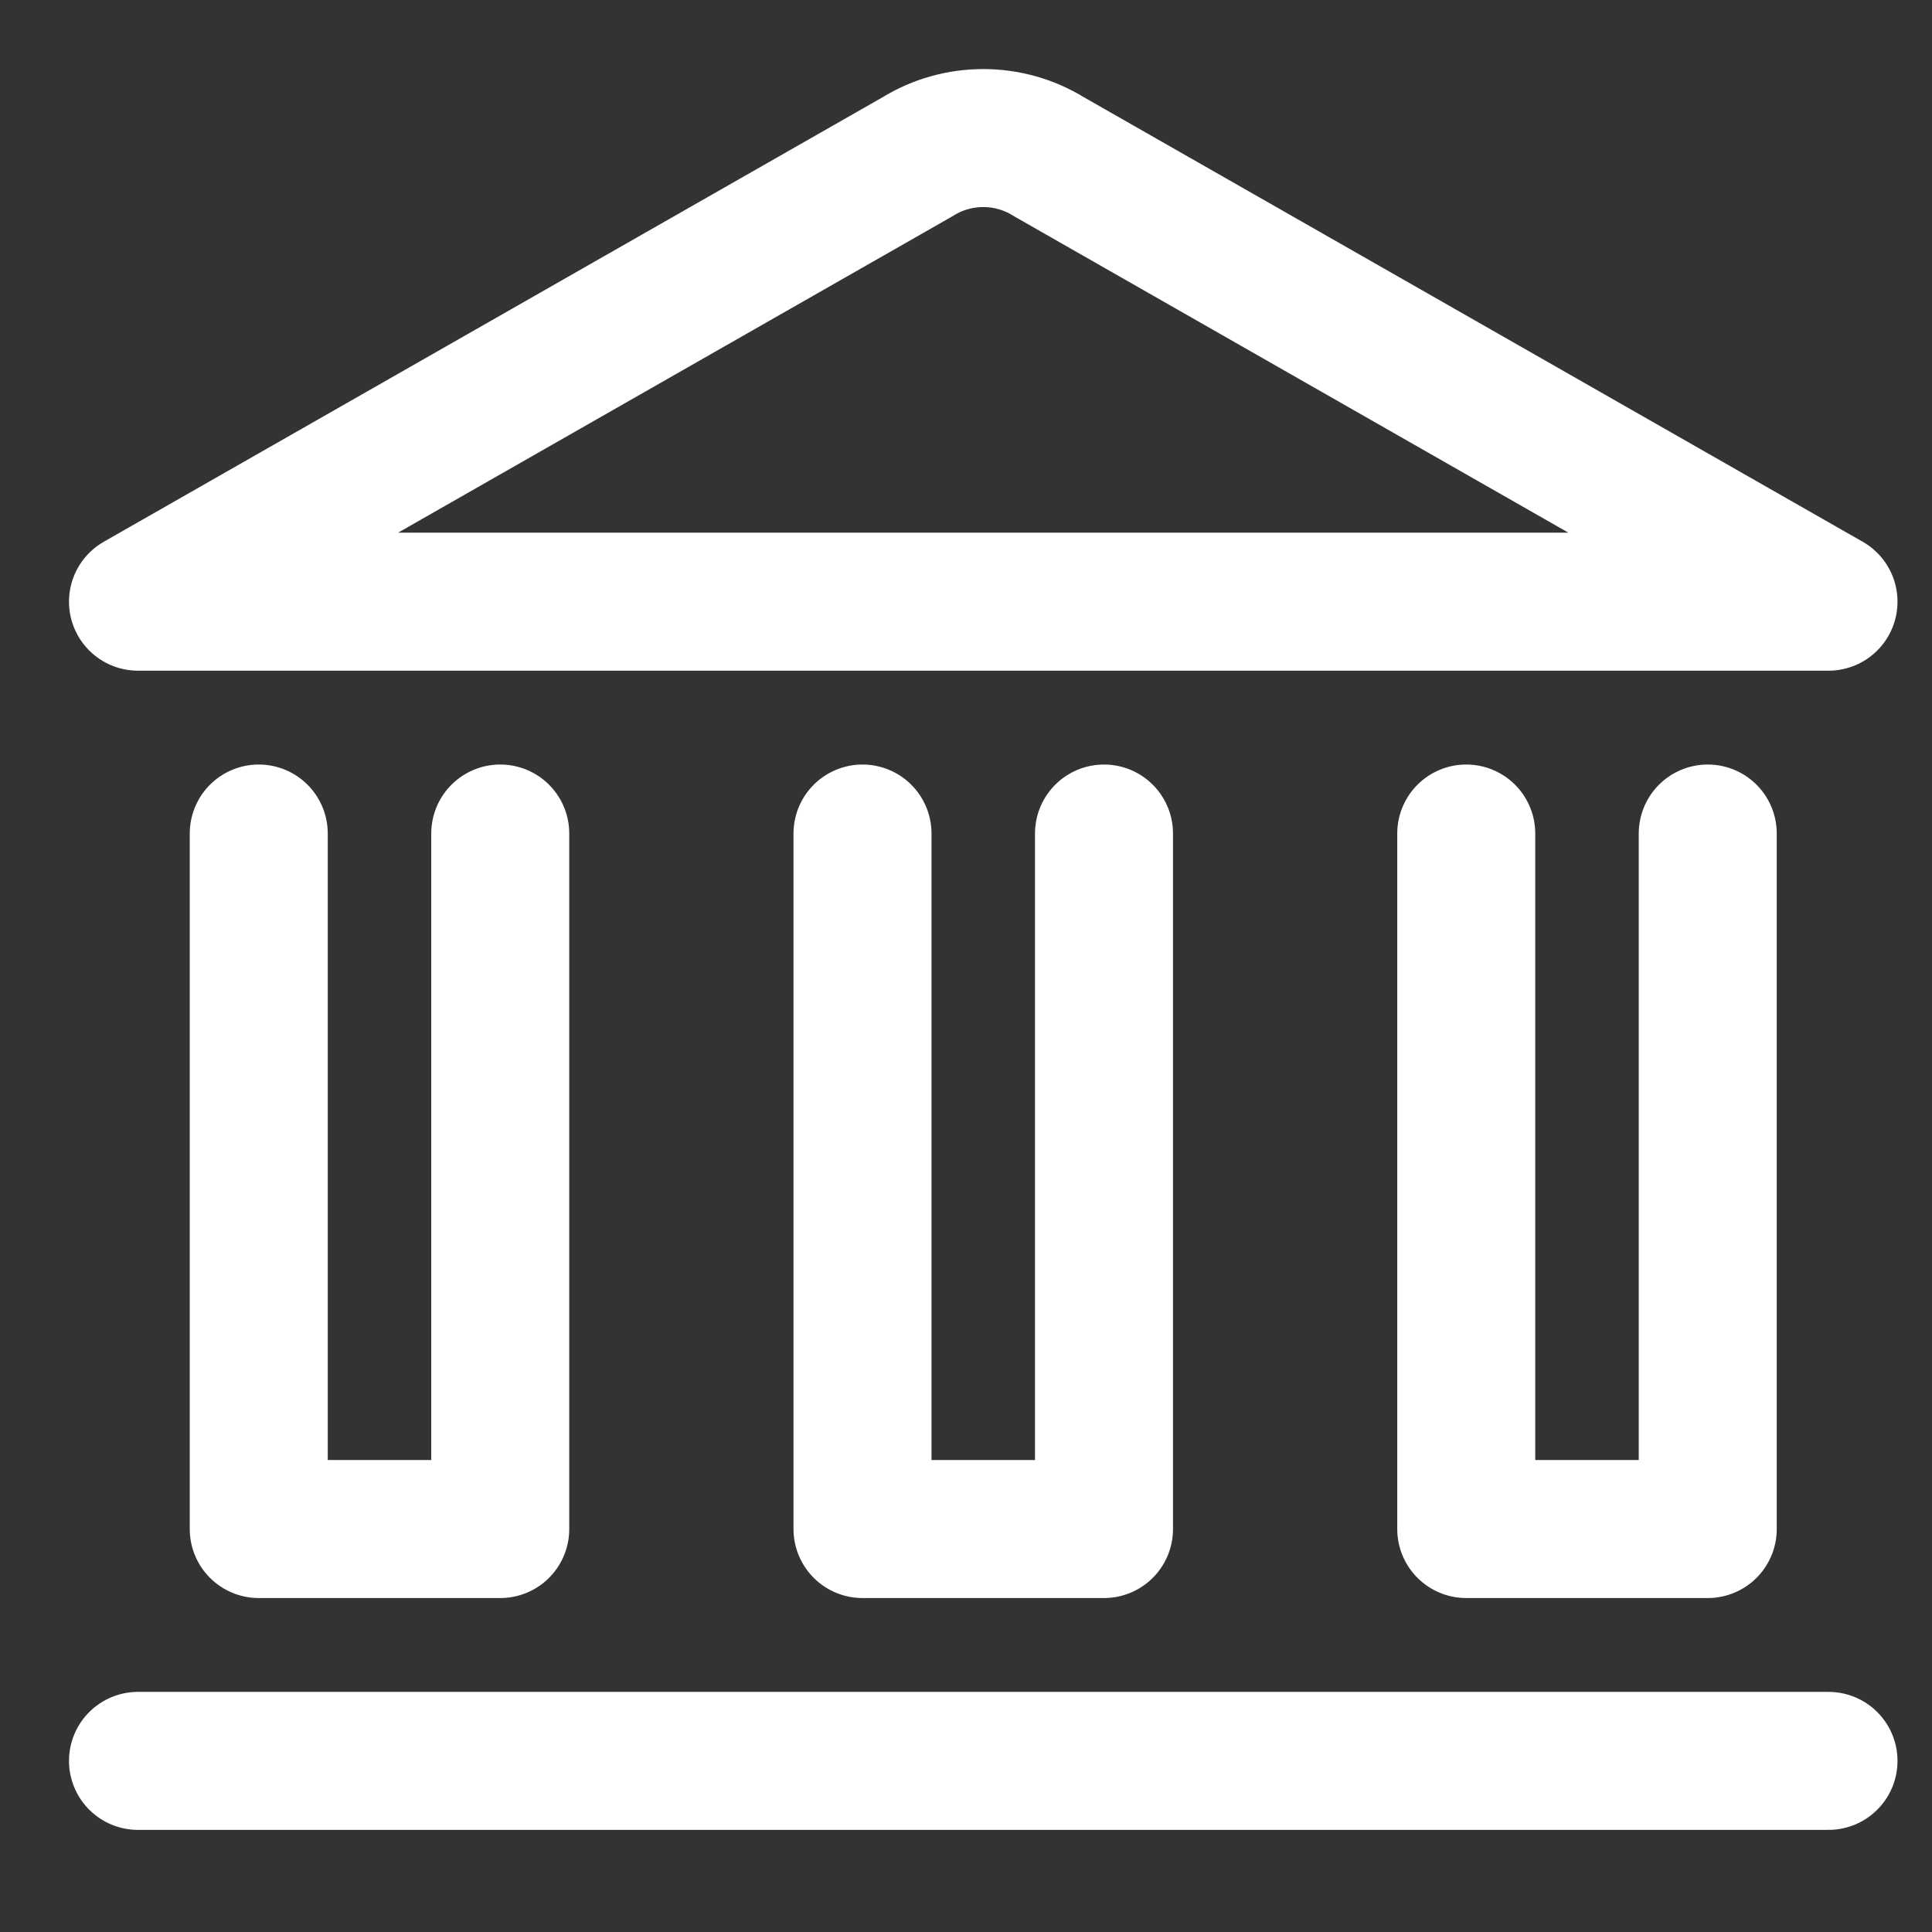
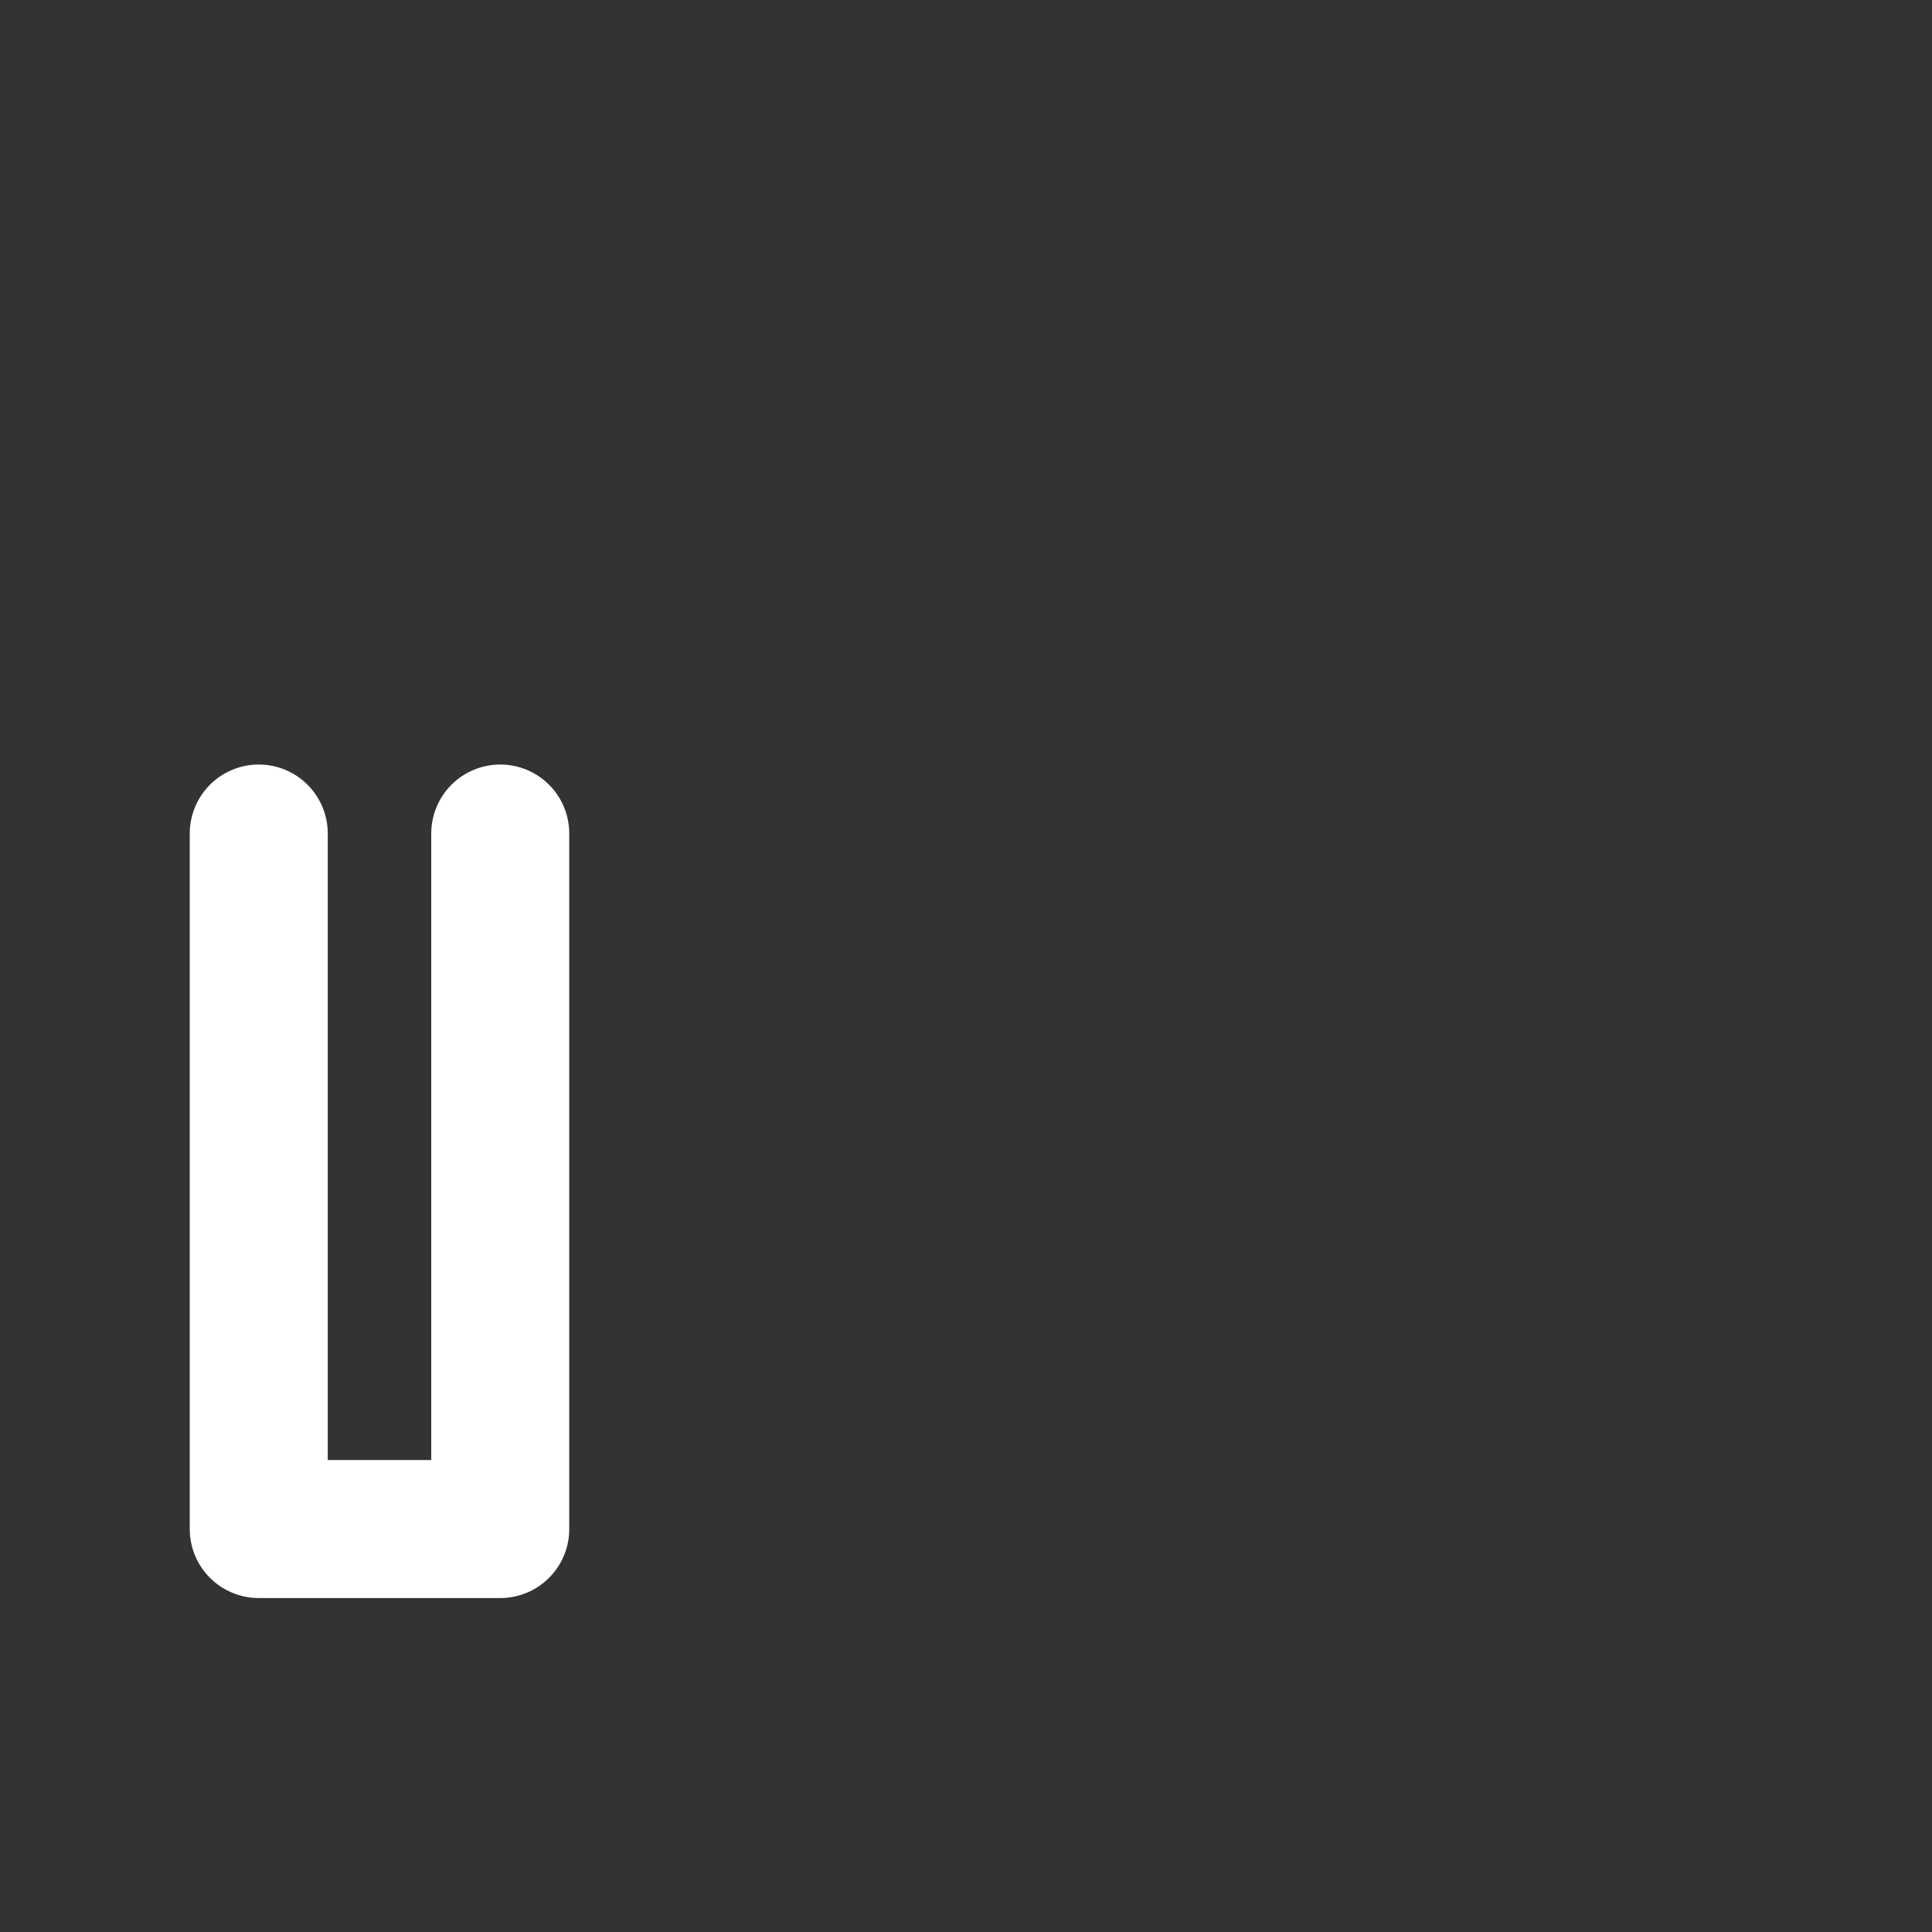
<svg xmlns="http://www.w3.org/2000/svg" width="14" height="14" viewBox="0 0 14 14" fill="none">
  <rect x="0" y="0" width="14" height="14" fill="#333333" stroke="none" />
-   <path d="M1 12.76H13.25" stroke="white" stroke-linecap="round" stroke-linejoin="round" />
-   <path fill-rule="evenodd" clip-rule="evenodd" d="M13.25 4.36H1L6.652 1.134C6.94 0.956 7.31 0.956 7.598 1.134L13.25 4.36Z" stroke="white" stroke-linecap="round" stroke-linejoin="round" />
-   <path d="M12.375 6.04V11.08H10.625V6.04" stroke="white" stroke-linecap="round" stroke-linejoin="round" />
-   <path d="M8 6.04V11.08H6.25V6.04" stroke="white" stroke-linecap="round" stroke-linejoin="round" />
  <path d="M3.625 6.04V11.08H1.875V6.04" stroke="white" stroke-linecap="round" stroke-linejoin="round" />
</svg>